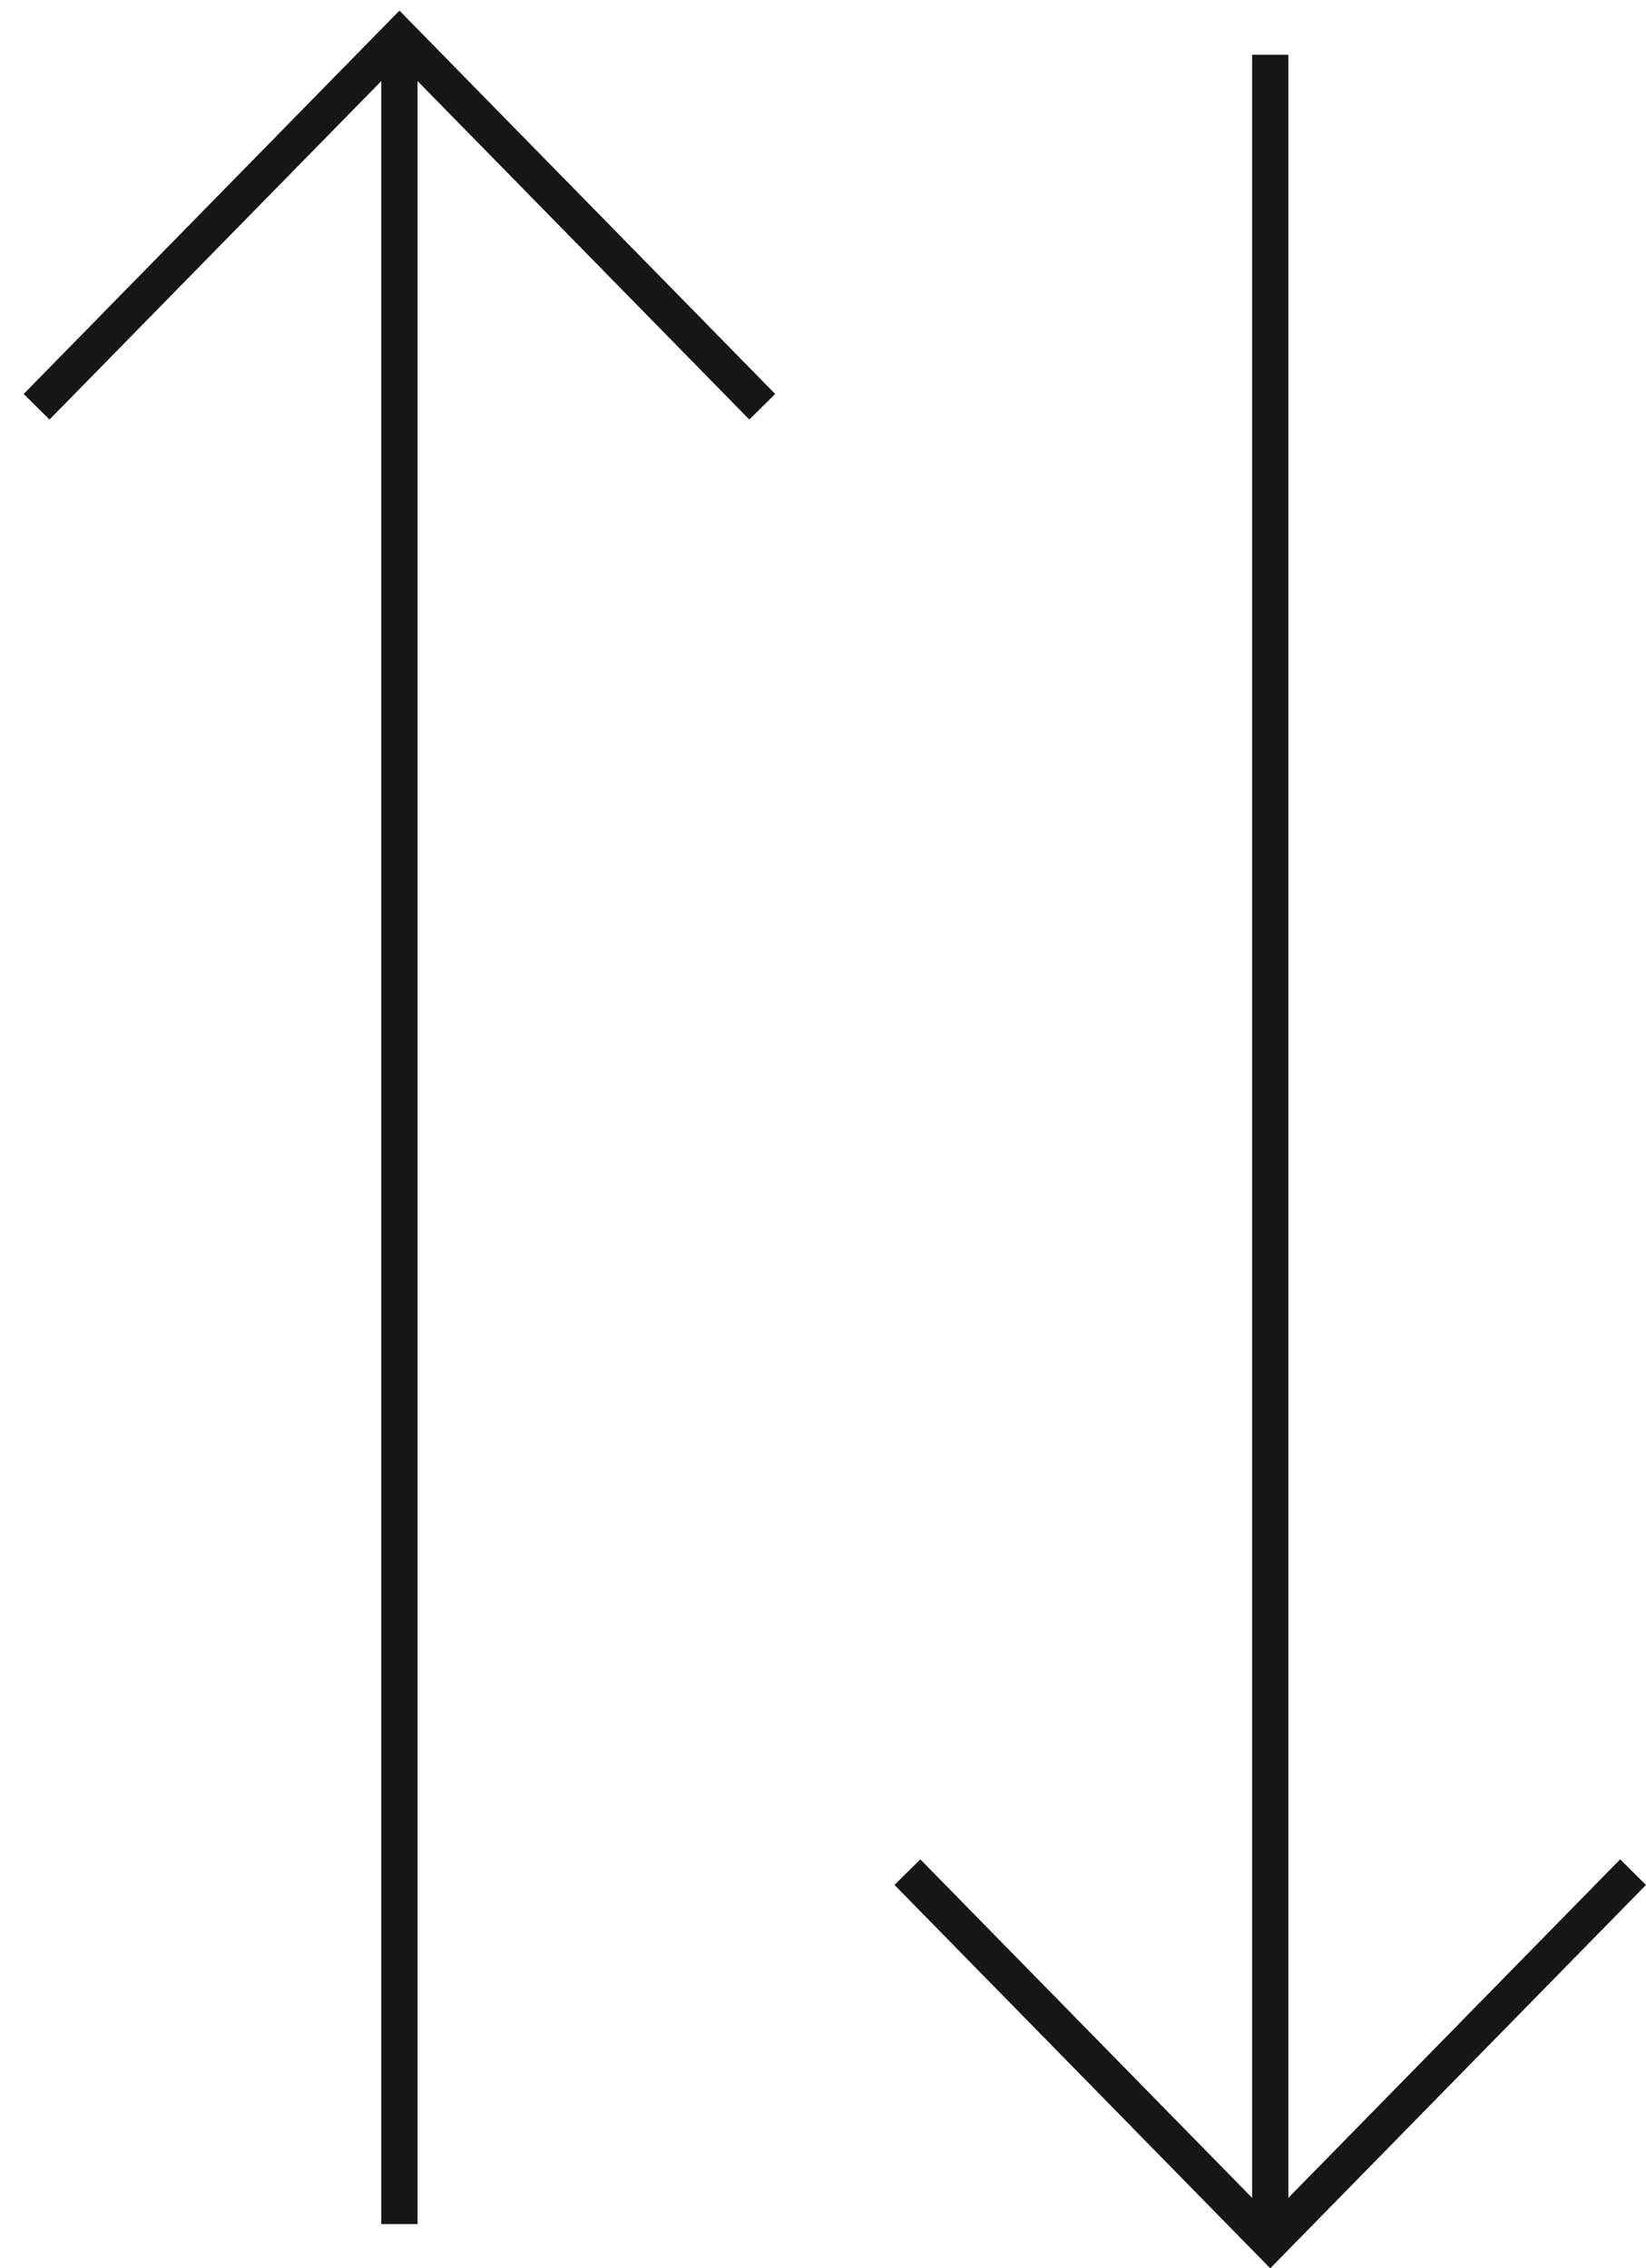
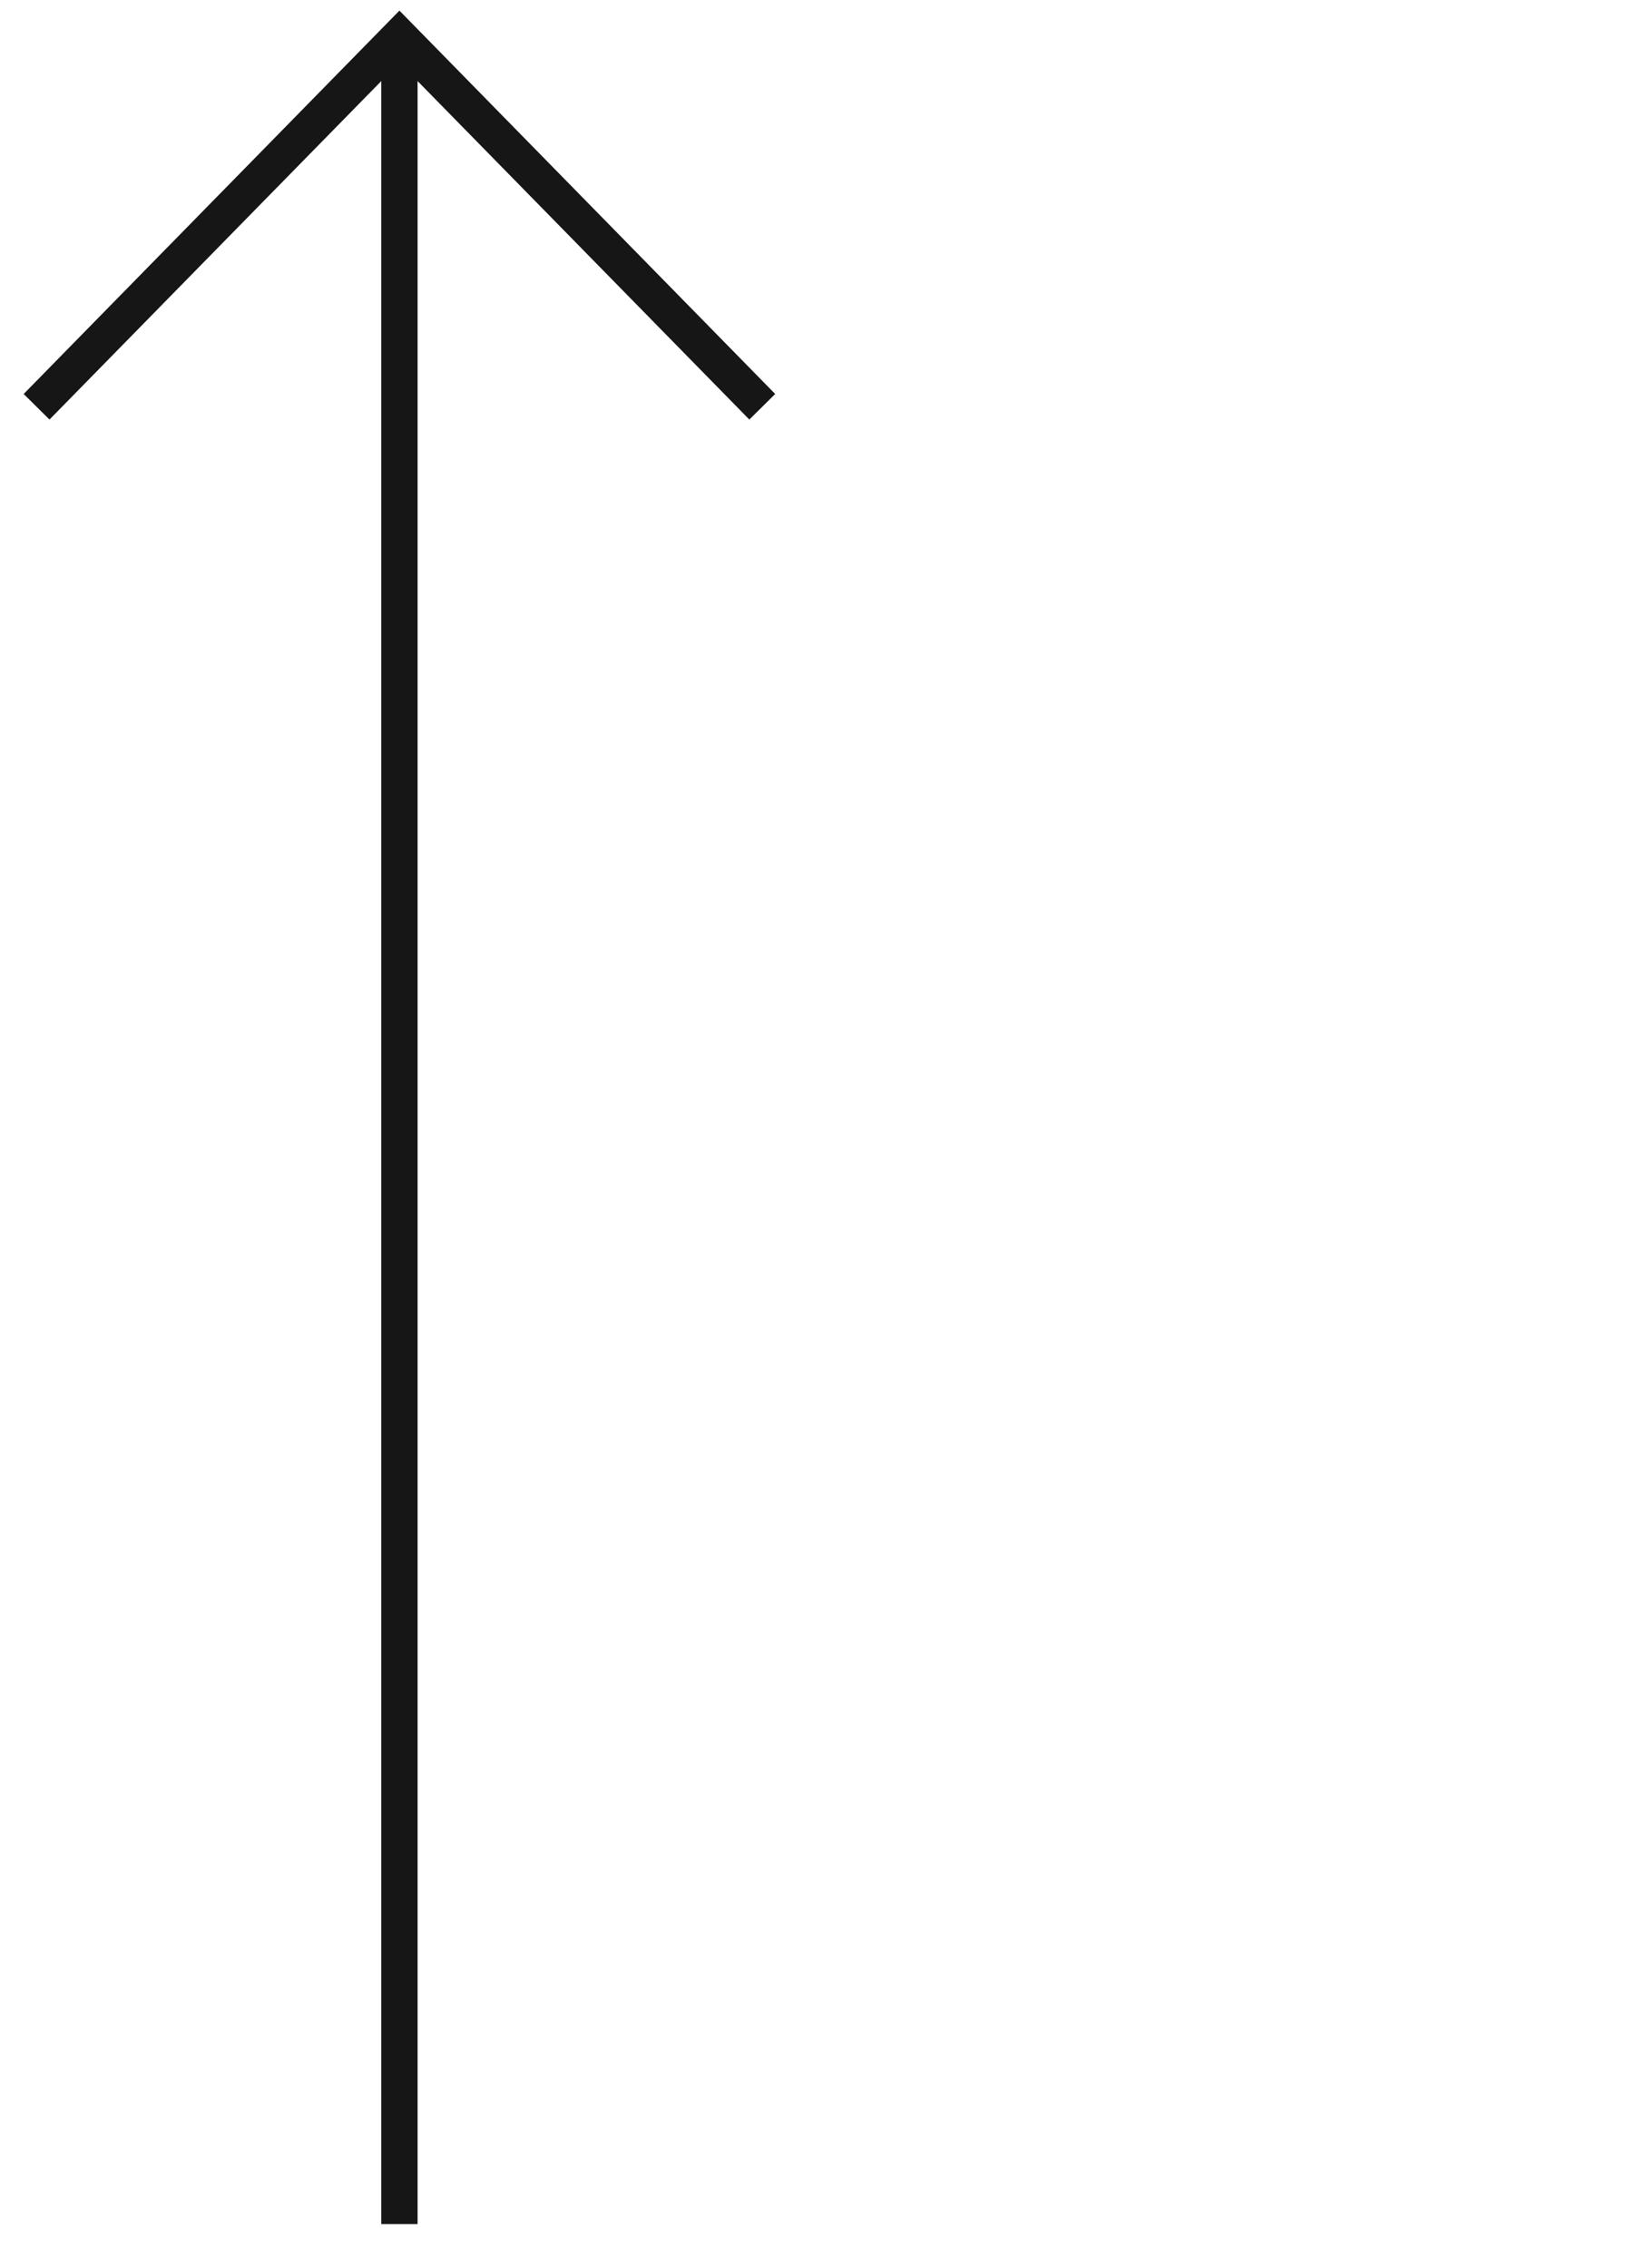
<svg xmlns="http://www.w3.org/2000/svg" width="45" height="62" viewBox="0 0 45 62" fill="none">
  <path fill-rule="evenodd" clip-rule="evenodd" d="M10.92 0.29L21.193 10.769L20.486 11.468L11.416 2.216V60.792H10.424V2.216L1.353 11.468L0.647 10.769L10.92 0.29Z" fill="#161616" />
-   <path fill-rule="evenodd" clip-rule="evenodd" d="M34.727 62L24.454 51.521L25.161 50.822L34.231 60.074L34.231 1.498H35.223L35.223 60.074L44.293 50.822L45 51.521L34.727 62Z" fill="#161616" />
</svg>